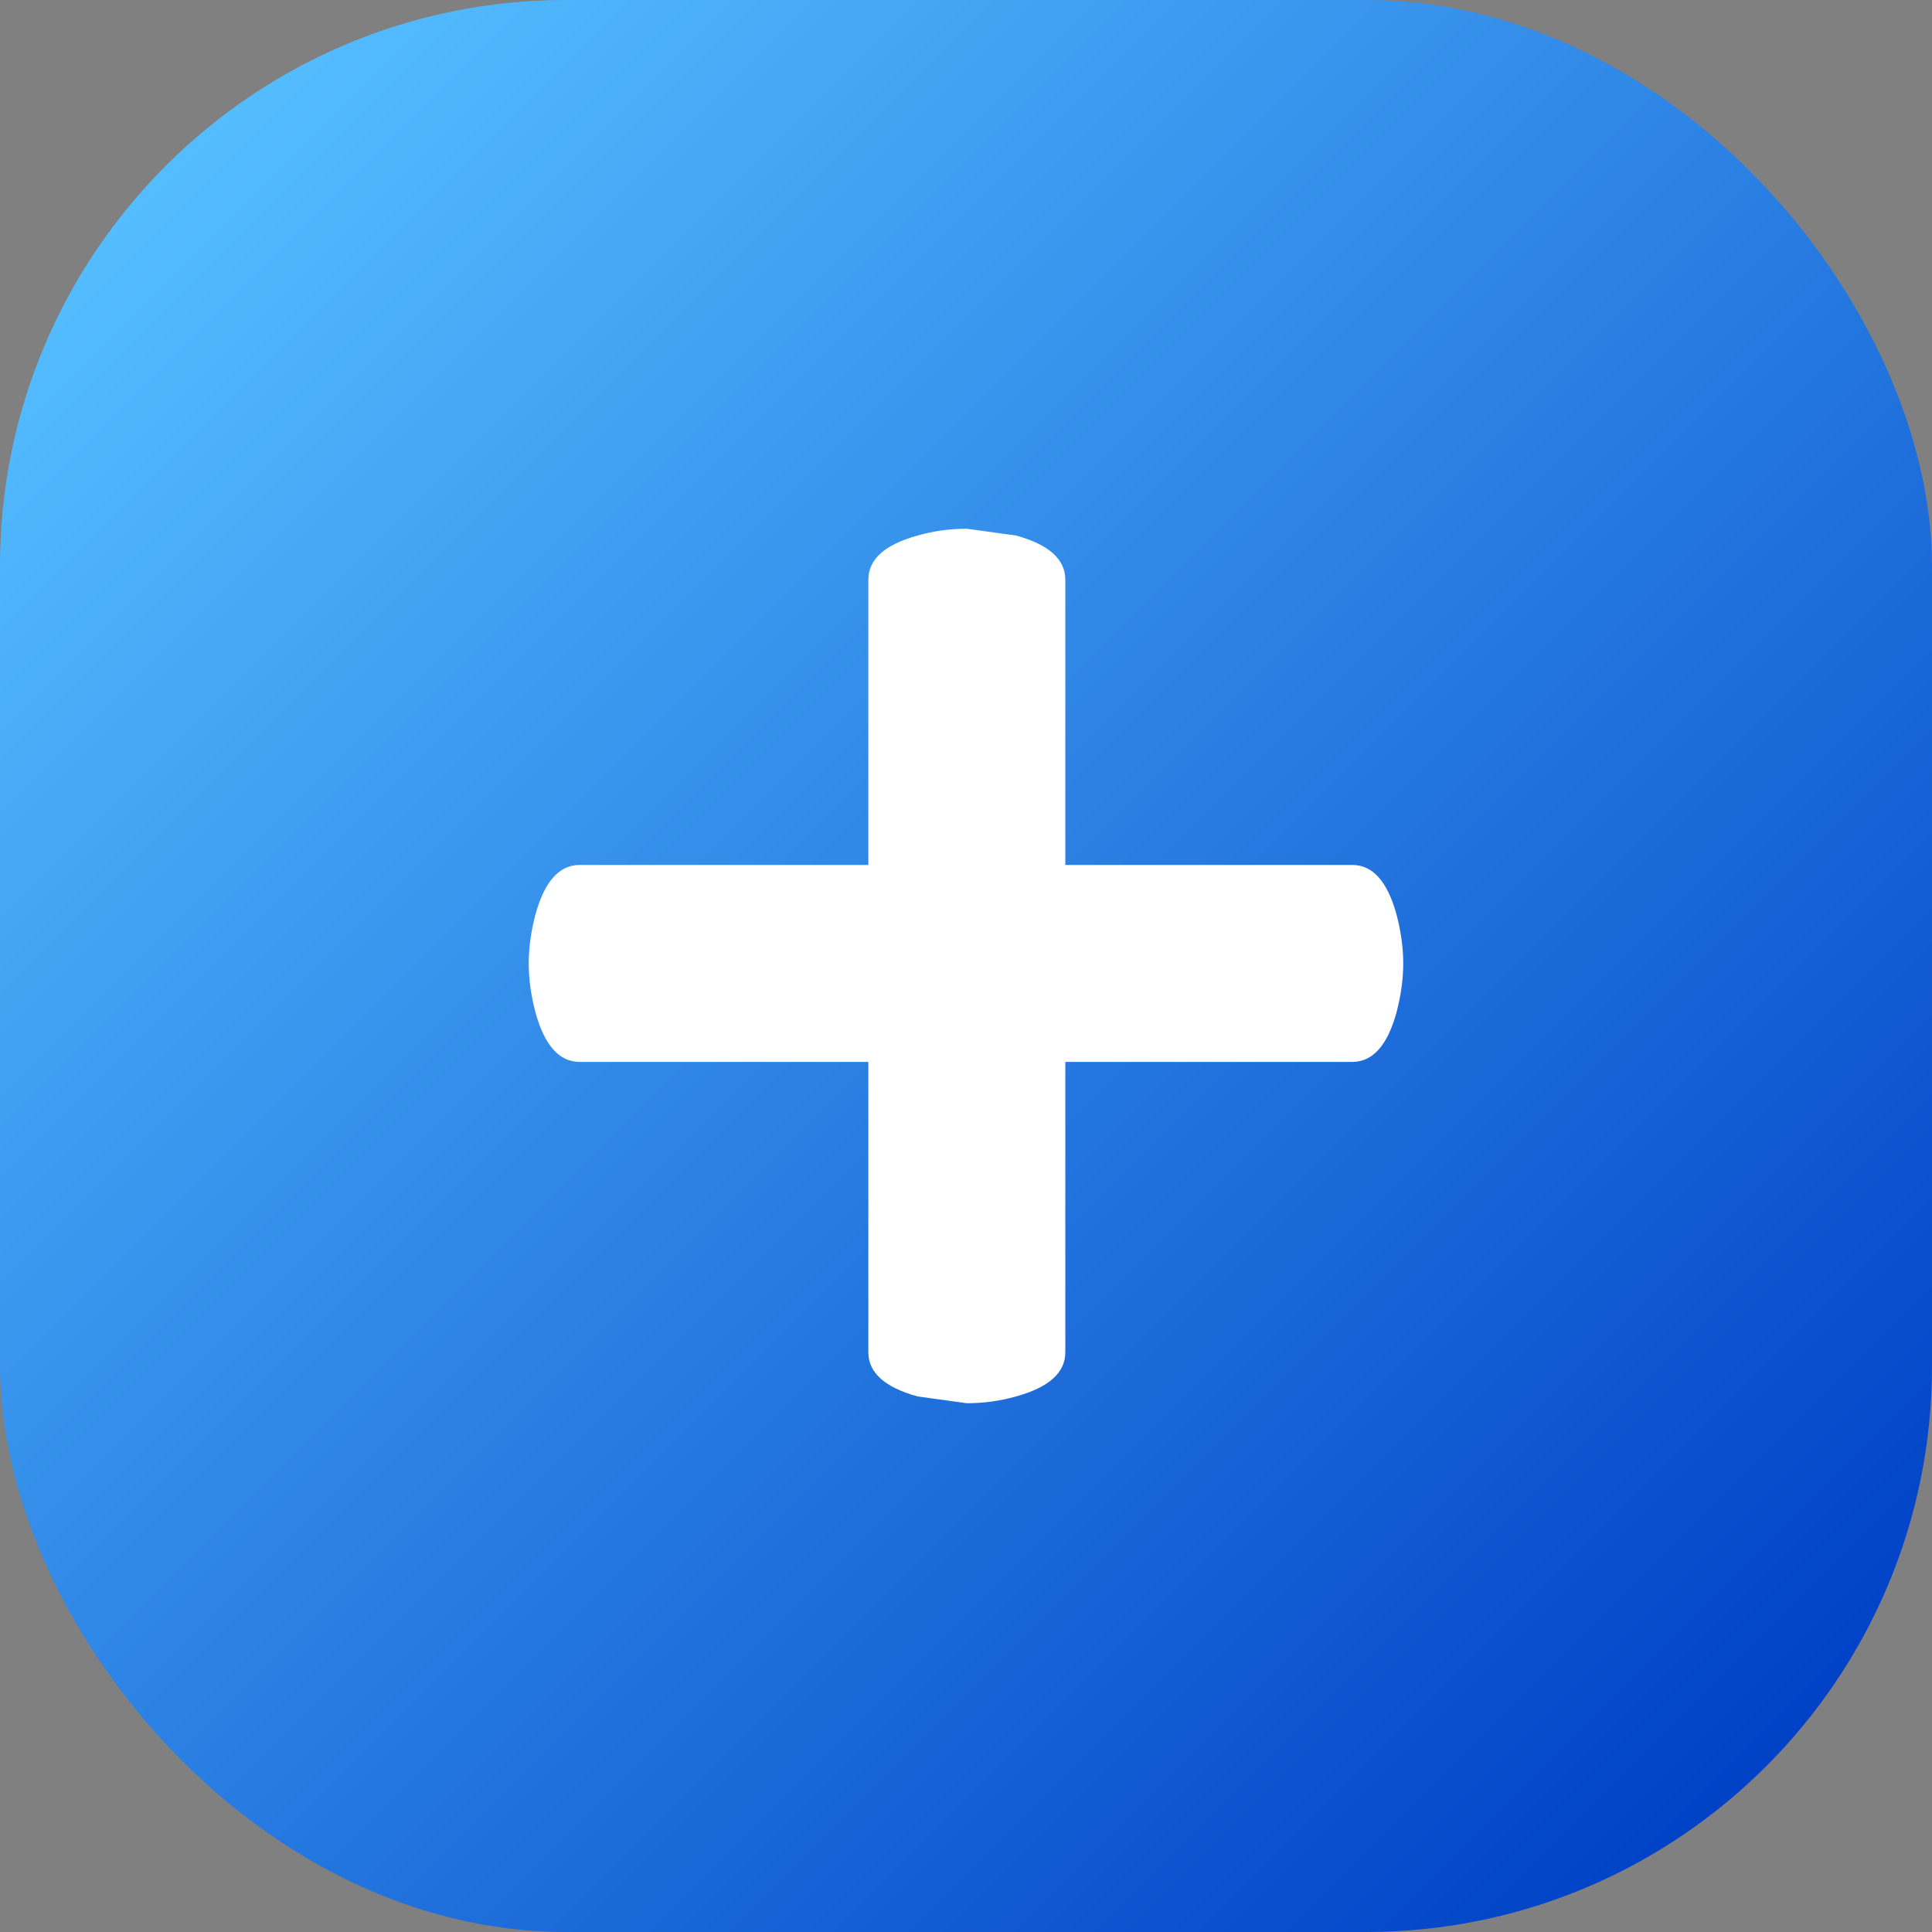
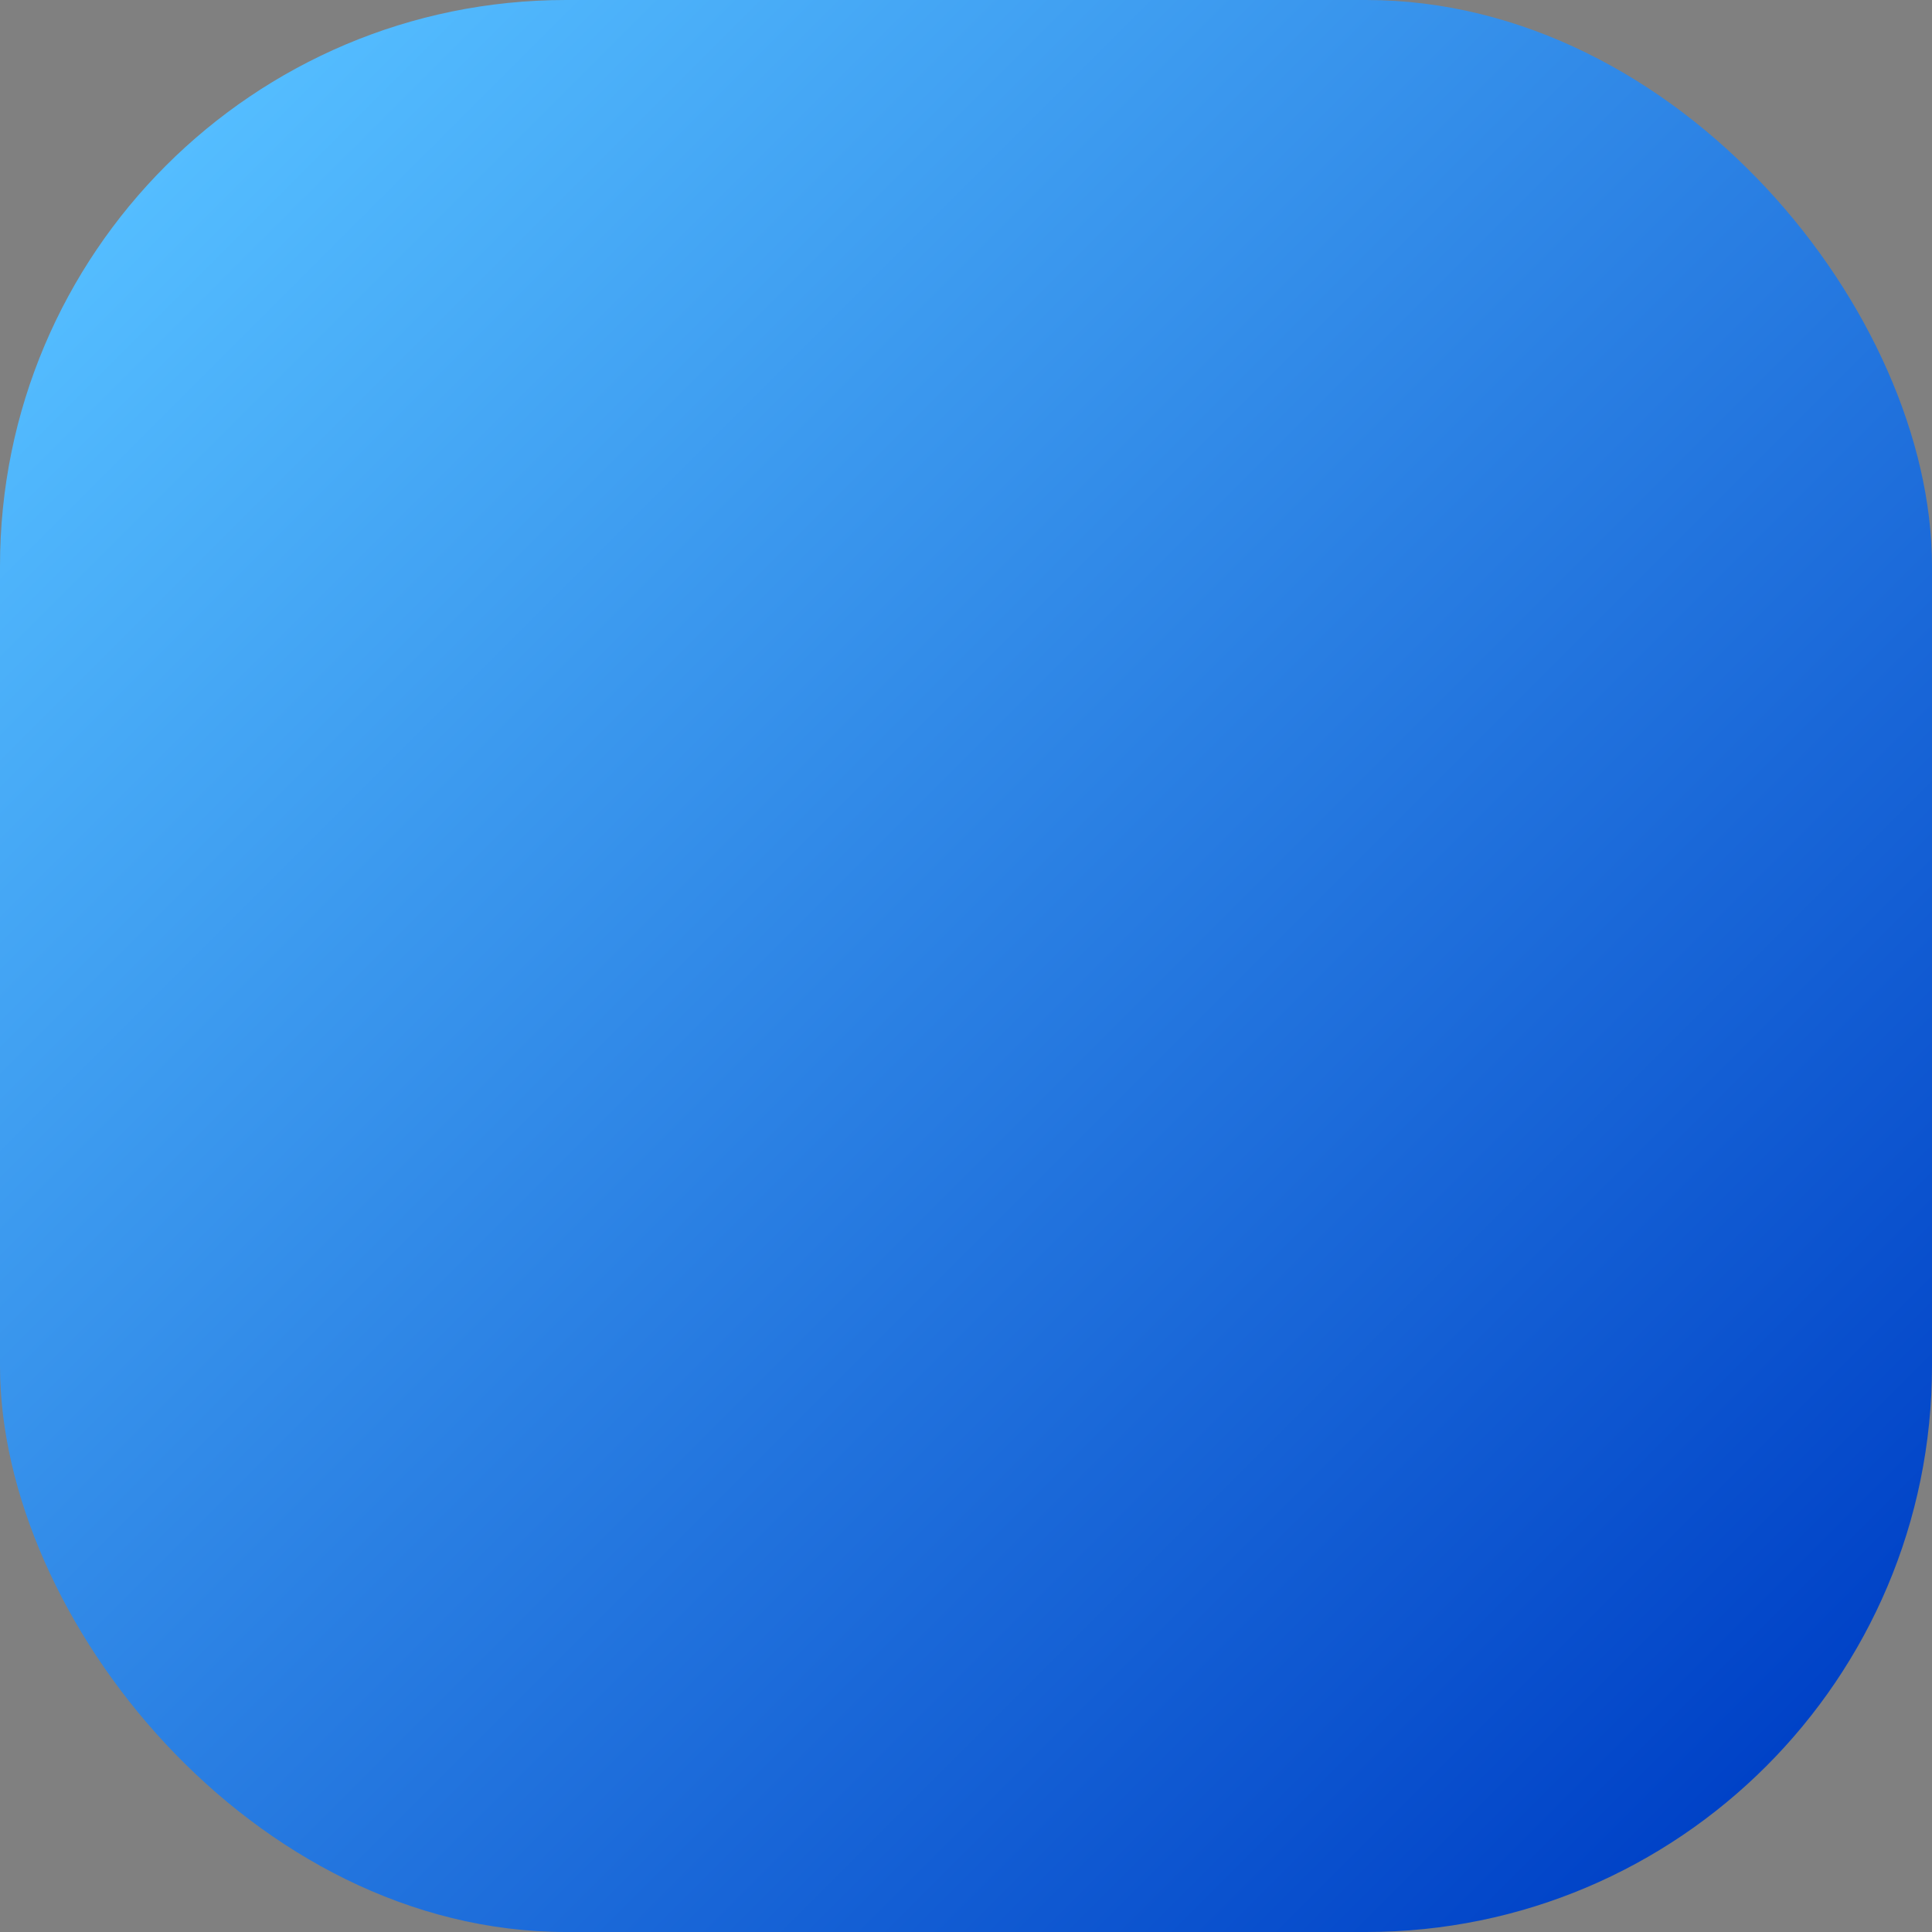
<svg xmlns="http://www.w3.org/2000/svg" id="Layer_2" viewBox="0 0 512 512" data-name="Layer 2">
  <rect x="0" y="0" width="512" height="512" fill="#808080" stroke="none" />
  <linearGradient id="linear-gradient" gradientUnits="userSpaceOnUse" x1="43.93" x2="468.07" y1="43.93" y2="468.07">
    <stop offset="0" stop-color="#54bdff" />
    <stop offset="1" stop-color="#0042c7" />
  </linearGradient>
  <g id="Icon">
    <g id="_64" data-name="64">
      <rect id="Background" fill="url(#linear-gradient)" height="512" rx="150" width="512" />
-       <path d="m282.32 153.62v75.6h76.05c5.4 0 9.29 4.35 11.7 13.05 1.2 4.5 1.8 8.85 1.8 13.05s-.61 8.55-1.8 13.05c-2.4 8.7-6.3 13.05-11.7 13.05h-76.05v76.95c0 5.4-4.35 9.3-13.05 11.7-4.2 1.2-8.55 1.8-13.05 1.8l-13.05-1.8c-8.71-2.4-13.05-6.3-13.05-11.7v-76.95h-76.5c-5.4 0-9.3-4.35-11.7-13.05-1.2-4.5-1.8-8.85-1.8-13.05s.6-8.55 1.8-13.05c2.4-8.7 6.3-13.05 11.7-13.05h76.5v-75.6c0-5.4 4.34-9.3 13.05-11.7 4.2-1.2 8.55-1.8 13.05-1.8l13.05 1.8c8.7 2.4 13.05 6.3 13.05 11.7z" fill="#fff" />
    </g>
  </g>
</svg>